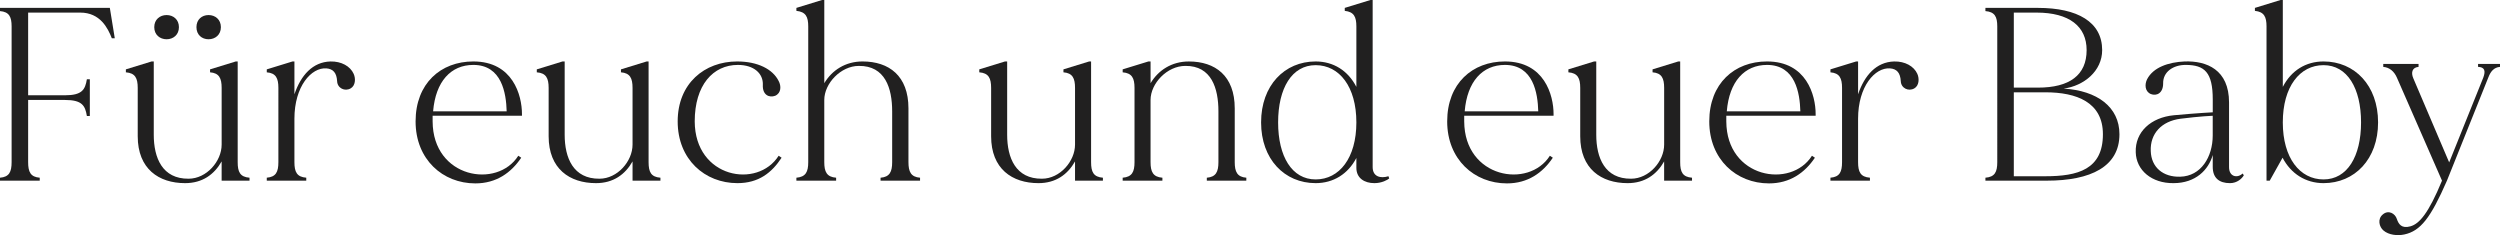
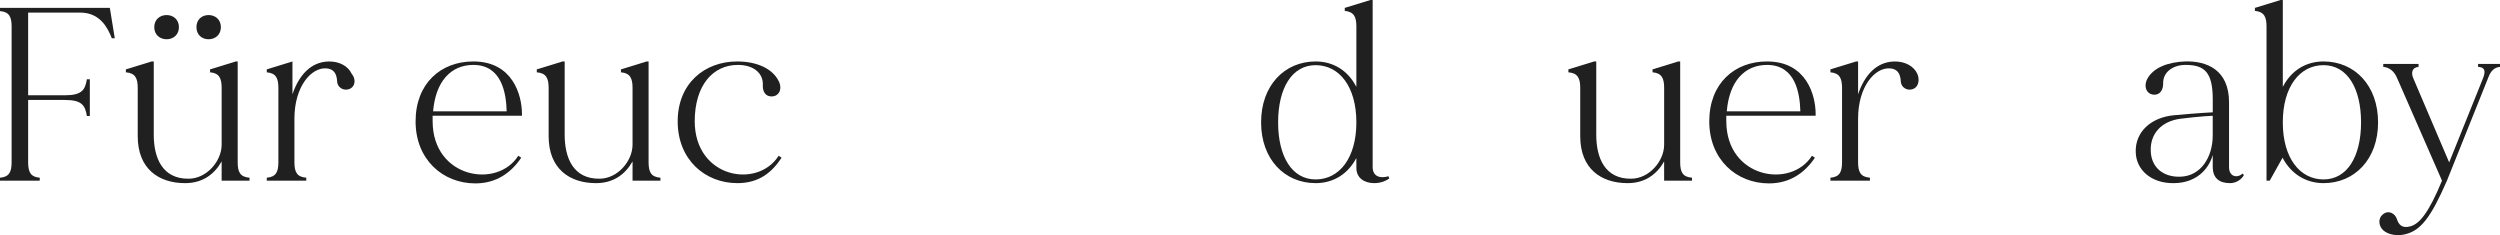
<svg xmlns="http://www.w3.org/2000/svg" version="1.1" id="Ebene_1" x="0px" y="0px" viewBox="0 0 147.305 13.854" style="enable-background:new 0 0 147.305 13.854;" xml:space="preserve">
  <style type="text/css">
	.st0{fill:#212020;}
</style>
  <g>
    <path class="st0" d="M6.763,2.254H6.588C6.356,1.658,5.905,0.742,4.727,0.742H1.658v4.872h2.167   c1.018,0,1.193-0.334,1.294-0.945h0.174v2.167H5.119C5.018,6.224,4.843,5.89,3.825,5.89h-2.167v3.665   c0,0.582,0.145,0.873,0.683,0.916v0.174H0v-0.174c0.538-0.044,0.684-0.334,0.684-0.916V1.556   c0-0.567-0.145-0.858-0.684-0.902V0.465h6.472L6.763,2.254z" />
    <path class="st0" d="M14.702,10.471v0.174H13.059V9.511c-0.436,0.771-1.134,1.28-2.152,1.28   c-1.556,0-2.792-0.844-2.792-2.763V5.177c0-0.567-0.146-0.873-0.698-0.916V4.087l1.512-0.465h0.131v4.319   c0,1.367,0.509,2.603,2.051,2.589c1.062,0,1.949-1.032,1.949-2.007V5.177c0-0.567-0.145-0.873-0.683-0.916V4.087   l1.512-0.465h0.116v5.934C14.004,10.137,14.15,10.428,14.702,10.471z M10.543,1.6   c0,0.451-0.334,0.713-0.727,0.713S9.089,2.05,9.089,1.6s0.334-0.713,0.727-0.713S10.543,1.149,10.543,1.6z    M13.015,1.6c0,0.451-0.334,0.713-0.727,0.713s-0.713-0.262-0.713-0.713s0.32-0.713,0.713-0.713   S13.015,1.149,13.015,1.6z" />
-     <path class="st0" d="M20.664,5.206c-0.349,0.204-0.785-0.015-0.8-0.422c-0.029-0.494-0.233-0.727-0.64-0.756   c-0.873-0.058-1.876,1.047-1.876,2.967v2.559c0,0.582,0.146,0.873,0.698,0.916v0.174h-2.327v-0.174   c0.538-0.044,0.684-0.334,0.684-0.916V5.178c0-0.567-0.145-0.873-0.684-0.916V4.087l1.513-0.465h0.116v1.934   c0.378-1.12,1.076-1.905,2.123-1.934c0.64-0.015,1.163,0.276,1.367,0.727   C20.97,4.639,20.941,5.047,20.664,5.206z" />
+     <path class="st0" d="M20.664,5.206c-0.349,0.204-0.785-0.015-0.8-0.422c-0.029-0.494-0.233-0.727-0.64-0.756   c-0.873-0.058-1.876,1.047-1.876,2.967v2.559c0,0.582,0.146,0.873,0.698,0.916v0.174h-2.327v-0.174   c0.538-0.044,0.684-0.334,0.684-0.916V5.178c0-0.567-0.145-0.873-0.684-0.916V4.087l1.513-0.465v1.934   c0.378-1.12,1.076-1.905,2.123-1.934c0.64-0.015,1.163,0.276,1.367,0.727   C20.97,4.639,20.941,5.047,20.664,5.206z" />
    <path class="st0" d="M30.756,6.821h-5.265v0.334c0.015,3.345,3.81,3.985,5.047,2.022l0.174,0.116   c-0.596,0.887-1.469,1.513-2.705,1.513c-1.92,0-3.52-1.411-3.52-3.651c0-2.24,1.484-3.534,3.403-3.534   c2.327,0,2.865,1.992,2.865,3.098L30.756,6.821L30.756,6.821z M25.52,6.559h4.334   c-0.029-1.076-0.291-2.734-1.963-2.734C26.568,3.825,25.666,4.799,25.52,6.559z" />
    <path class="st0" d="M38.914,10.471v0.174h-1.643V9.511c-0.436,0.771-1.134,1.28-2.152,1.28   c-1.556,0-2.792-0.844-2.792-2.763V5.177c0-0.567-0.146-0.873-0.698-0.916V4.087l1.512-0.465h0.131v4.319   c0,1.367,0.509,2.603,2.05,2.589c1.062,0,1.949-1.032,1.949-2.007V5.177c0-0.567-0.145-0.873-0.683-0.916V4.087   l1.512-0.465h0.116v5.934C38.216,10.137,38.361,10.428,38.914,10.471z" />
    <path class="st0" d="M46.053,9.293c-0.582,0.887-1.352,1.498-2.603,1.498c-1.92,0-3.52-1.396-3.52-3.636   c0-2.24,1.585-3.534,3.505-3.534c1.207,0,2.095,0.451,2.443,1.149c0.16,0.291,0.16,0.713-0.203,0.873   c-0.349,0.131-0.756-0.044-0.727-0.64c0.029-0.669-0.523-1.178-1.469-1.178c-1.469,0-2.545,1.193-2.545,3.33   c0.015,3.345,3.709,3.985,4.945,2.022L46.053,9.293z" />
-     <path class="st0" d="M54.211,10.646h-2.327v-0.174c0.538-0.044,0.684-0.349,0.684-0.916V6.559   c0-1.353-0.407-2.691-1.964-2.676c-1.061,0-2.036,1.033-2.036,2.007v3.665c0,0.567,0.145,0.873,0.698,0.916v0.174   H46.925v-0.174c0.553-0.044,0.698-0.349,0.698-0.916V1.556c0-0.567-0.145-0.858-0.698-0.916V0.465l1.513-0.465   h0.131v4.901c0.451-0.756,1.236-1.28,2.254-1.28c1.556,0,2.705,0.844,2.705,2.763V9.555   c0,0.567,0.146,0.873,0.684,0.916L54.211,10.646L54.211,10.646z" />
-     <path class="st0" d="M64.986,10.471v0.174H63.343V9.511c-0.436,0.771-1.134,1.28-2.152,1.28   c-1.556,0-2.792-0.844-2.792-2.763V5.177c0-0.567-0.146-0.873-0.698-0.916V4.087l1.512-0.465h0.131v4.319   c0,1.367,0.509,2.603,2.05,2.589c1.062,0,1.949-1.032,1.949-2.007V5.177c0-0.567-0.145-0.873-0.683-0.916V4.087   l1.512-0.465h0.117v5.934C64.289,10.137,64.434,10.428,64.986,10.471z" />
-     <path class="st0" d="M73.435,10.646h-2.327v-0.174c0.538-0.044,0.684-0.349,0.684-0.916V6.559   c0-1.353-0.407-2.691-1.949-2.676c-1.076,0-2.05,1.033-2.05,2.007v3.665c0,0.567,0.145,0.873,0.698,0.916v0.174   h-2.341v-0.174c0.553-0.044,0.698-0.349,0.698-0.916V5.178c0-0.567-0.145-0.873-0.698-0.916V4.087l1.513-0.465   h0.131v1.28c0.451-0.756,1.236-1.28,2.254-1.28c1.556,0,2.705,0.844,2.705,2.763V9.555   c0,0.567,0.146,0.873,0.684,0.916L73.435,10.646L73.435,10.646z" />
    <path class="st0" d="M81.855,10.515c-0.102,0.087-0.436,0.276-0.873,0.276c-0.582,0-1.062-0.291-1.062-0.902V9.308   c-0.494,0.945-1.353,1.483-2.4,1.483c-1.833,0-3.214-1.411-3.214-3.578c0-2.182,1.382-3.592,3.214-3.592   c1.047,0,1.905,0.538,2.4,1.498v-3.563c0-0.567-0.145-0.858-0.684-0.916V0.465L80.749,0h0.131v9.846   c0,0.567,0.465,0.683,0.931,0.538L81.855,10.515z M79.92,7.213c0-2.109-1.004-3.374-2.4-3.374   c-1.396,0-2.211,1.353-2.211,3.374c0,2.007,0.814,3.359,2.211,3.359C78.917,10.573,79.92,9.308,79.92,7.213z" />
-     <path class="st0" d="M91.539,6.821h-5.265v0.334c0.015,3.345,3.81,3.985,5.047,2.022l0.175,0.116   c-0.596,0.887-1.469,1.513-2.705,1.513c-1.92,0-3.52-1.411-3.52-3.651c0-2.24,1.484-3.534,3.403-3.534   c2.327,0,2.865,1.992,2.865,3.098L91.539,6.821L91.539,6.821z M86.303,6.559h4.334   c-0.029-1.076-0.291-2.734-1.963-2.734C87.35,3.825,86.449,4.799,86.303,6.559z" />
    <path class="st0" d="M99.697,10.471v0.174h-1.643V9.511c-0.436,0.771-1.134,1.28-2.152,1.28   c-1.556,0-2.792-0.844-2.792-2.763V5.177c0-0.567-0.146-0.873-0.698-0.916V4.087l1.512-0.465h0.131v4.319   c0,1.367,0.509,2.603,2.051,2.589c1.062,0,1.949-1.032,1.949-2.007V5.177c0-0.567-0.145-0.873-0.683-0.916V4.087   l1.512-0.465h0.116v5.934C98.999,10.137,99.144,10.428,99.697,10.471z" />
    <path class="st0" d="M106.982,6.821h-5.265v0.334c0.015,3.345,3.81,3.985,5.047,2.022l0.174,0.116   c-0.596,0.887-1.469,1.513-2.705,1.513c-1.92,0-3.52-1.411-3.52-3.651c0-2.24,1.484-3.534,3.403-3.534   c2.327,0,2.865,1.992,2.865,3.098v0.102H106.982z M101.746,6.559h4.334c-0.029-1.076-0.291-2.734-1.963-2.734   C102.793,3.825,101.891,4.799,101.746,6.559z" />
    <path class="st0" d="M112.798,5.206c-0.349,0.204-0.785-0.015-0.8-0.422c-0.029-0.494-0.233-0.727-0.64-0.756   c-0.873-0.058-1.876,1.047-1.876,2.967v2.559c0,0.582,0.146,0.873,0.698,0.916v0.174h-2.327v-0.174   c0.538-0.044,0.684-0.334,0.684-0.916V5.178c0-0.567-0.145-0.873-0.684-0.916V4.087l1.513-0.465h0.116v1.934   c0.378-1.12,1.076-1.905,2.123-1.934c0.64-0.015,1.163,0.276,1.367,0.727   C113.103,4.639,113.074,5.047,112.798,5.206z" />
-     <path class="st0" d="M124.882,7.911c0,1.905-1.687,2.734-4.276,2.734h-3.621v-0.174   c0.553-0.044,0.698-0.334,0.698-0.916V1.556c0-0.567-0.145-0.858-0.698-0.902V0.465h3.098   c2.327,0,3.781,0.829,3.781,2.487c0,1.236-1.076,2.109-2.269,2.269C123.559,5.337,124.882,6.297,124.882,7.911z    M118.658,5.163h1.425c1.847,0,2.865-0.727,2.865-2.211c0-1.396-1.018-2.21-2.952-2.21h-1.338L118.658,5.163   L118.658,5.163z M123.908,7.911c0-1.891-1.556-2.472-3.389-2.472V5.425v0.015h-1.861v4.945h1.861   C122.425,10.384,123.908,9.991,123.908,7.911z" />
    <path class="st0" d="M132.211,10.326c-0.102,0.189-0.393,0.465-0.814,0.465c-0.64,0-1.018-0.305-1.018-0.96V9.133   c-0.247,0.873-1.004,1.658-2.312,1.658c-1.28,0.015-2.196-0.756-2.225-1.818   c-0.044-1.207,0.902-2.05,2.24-2.182c1.425-0.131,2.298-0.174,2.298-0.174V5.861c0-1.6-0.48-2.036-1.6-2.036   c-0.727,0-1.338,0.407-1.323,1.091c0,0.582-0.393,0.756-0.727,0.625c-0.364-0.16-0.364-0.582-0.218-0.873   c0.363-0.698,1.251-1.004,2.21-1.047c1.295-0.044,2.618,0.48,2.618,2.414v3.81c0,0.582,0.494,0.669,0.8,0.378   L132.211,10.326z M130.378,7.984V6.821c0,0-0.742,0.029-1.891,0.174c-1.134,0.145-1.803,0.887-1.76,1.905   c0.029,0.96,0.727,1.541,1.731,1.512C129.695,10.384,130.378,9.235,130.378,7.984z" />
    <path class="st0" d="M140.121,7.213c0,2.167-1.382,3.578-3.214,3.578c-1.047,0-1.92-0.552-2.414-1.498l-0.756,1.353   h-0.189V1.556c0-0.567-0.145-0.858-0.684-0.916V0.465L134.377,0h0.131v5.119c0.494-0.96,1.352-1.498,2.4-1.498   C138.74,3.621,140.121,5.032,140.121,7.213z M139.118,7.213c0-2.022-0.815-3.374-2.211-3.374   c-1.396,0-2.4,1.265-2.4,3.374c0,2.094,1.003,3.359,2.4,3.359C138.304,10.573,139.118,9.22,139.118,7.213z" />
    <path class="st0" d="M147.305,3.767v0.174c-0.363,0.029-0.552,0.276-0.683,0.611l-2.443,6.093   c-0.96,2.196-1.556,2.967-2.516,3.171c-0.407,0.087-0.916,0.029-1.222-0.233   c-0.262-0.218-0.364-0.683-0.044-0.945c0.334-0.291,0.727-0.058,0.829,0.262c0.102,0.305,0.277,0.582,0.8,0.436   c0.524-0.146,1.062-0.756,1.861-2.691l-2.661-6.079c-0.16-0.363-0.436-0.596-0.8-0.625V3.767h2.08v0.174   c-0.364,0.029-0.465,0.32-0.305,0.683l2.109,4.945l2.007-4.989c0.16-0.422,0.073-0.625-0.305-0.64V3.767   H147.305z" />
  </g>
</svg>